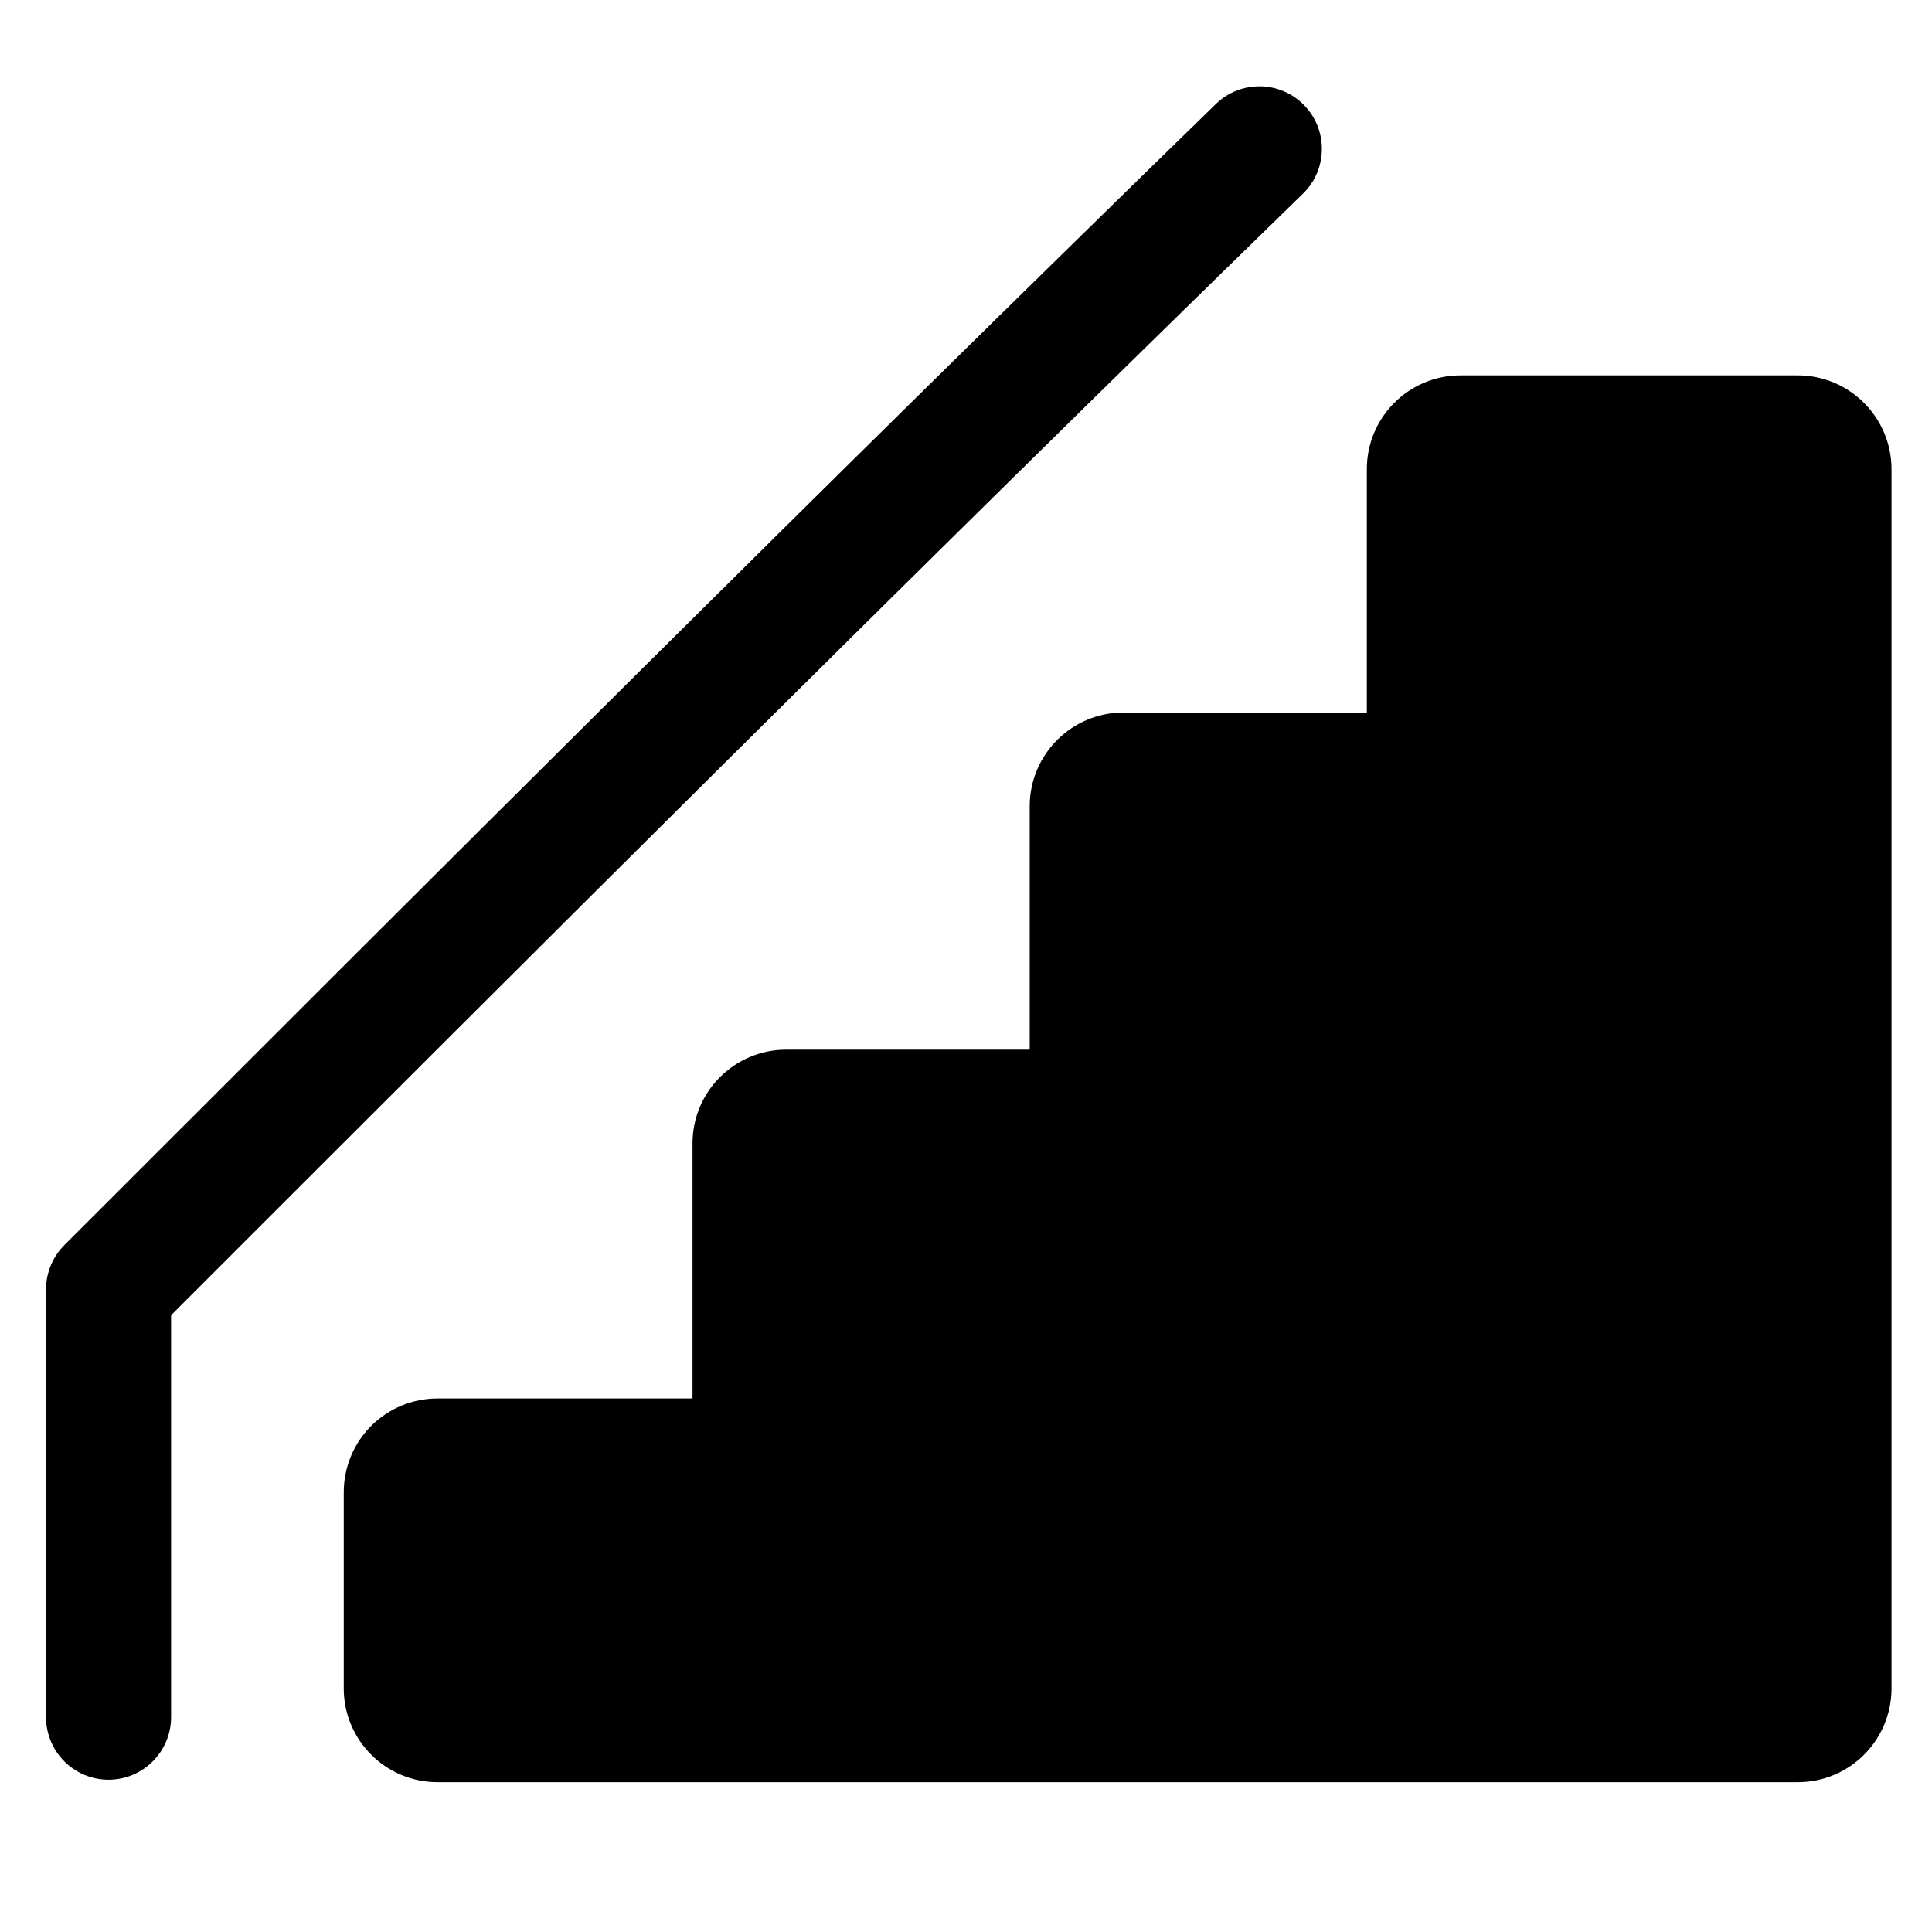
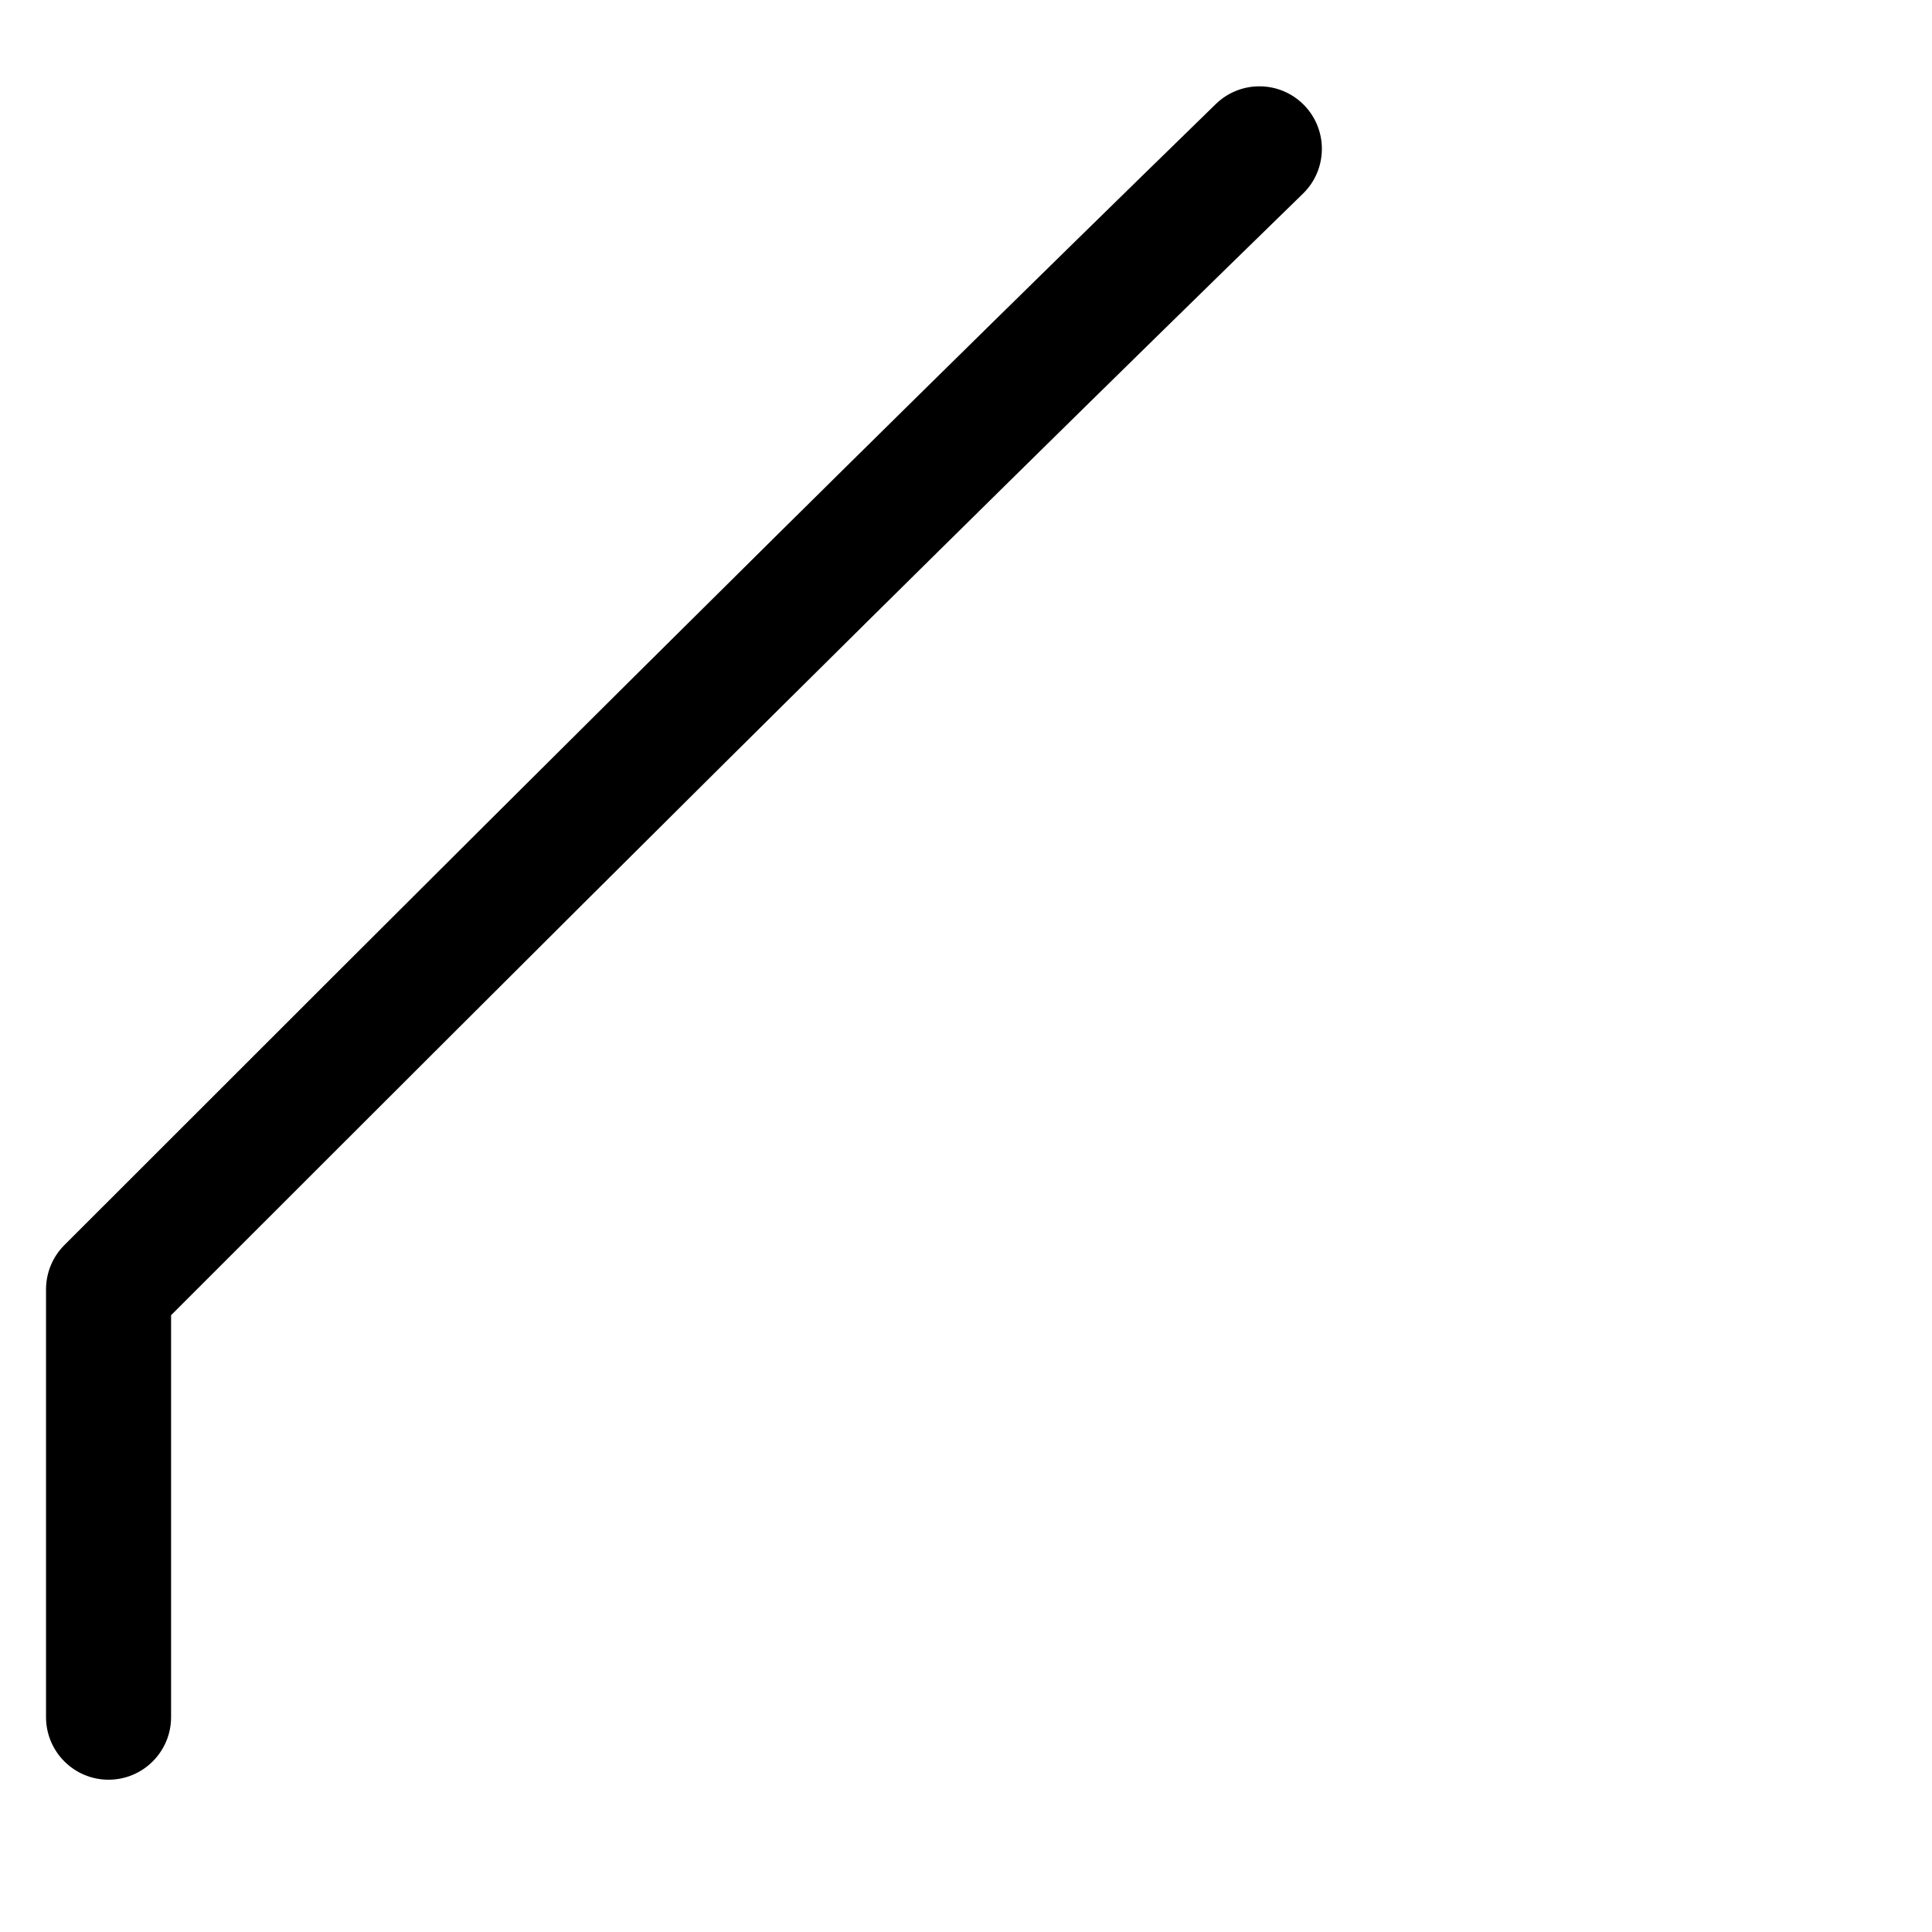
<svg xmlns="http://www.w3.org/2000/svg" version="1.1" id="Layer_1" x="0px" y="0px" width="40px" height="40px" viewBox="0 0 40 40" enable-background="new 0 0 40 40" xml:space="preserve">
  <g>
    <g>
-       <path d="M37.219,7.772h-6.979c-1.073,0-1.941,0.869-1.941,1.941v5.039h-5.039c-1.072,0-1.941,0.869-1.941,1.941v5.039h-5.039    c-1.073,0-1.942,0.869-1.942,1.941v5.281h-5.28c-0.516,0-1.009,0.205-1.373,0.568s-0.568,0.859-0.568,1.373v4.061    c0,1.074,0.87,1.942,1.942,1.942h28.162c1.072,0,1.941-0.868,1.941-1.942V9.713C39.16,8.641,38.291,7.772,37.219,7.772    L37.219,7.772z M37.219,7.772" />
      <path d="M27.001,2.178c-0.499-0.512-1.317-0.522-1.829-0.024c-8.303,8.087-16.201,15.987-23.84,23.625    c-0.243,0.243-0.379,0.573-0.379,0.916v8.857c0,0.714,0.579,1.295,1.294,1.295s1.295-0.581,1.295-1.295v-8.322    c7.514-7.514,15.282-15.279,23.436-23.222C27.489,3.509,27.499,2.689,27.001,2.178L27.001,2.178z M27.001,2.178" />
    </g>
  </g>
</svg>